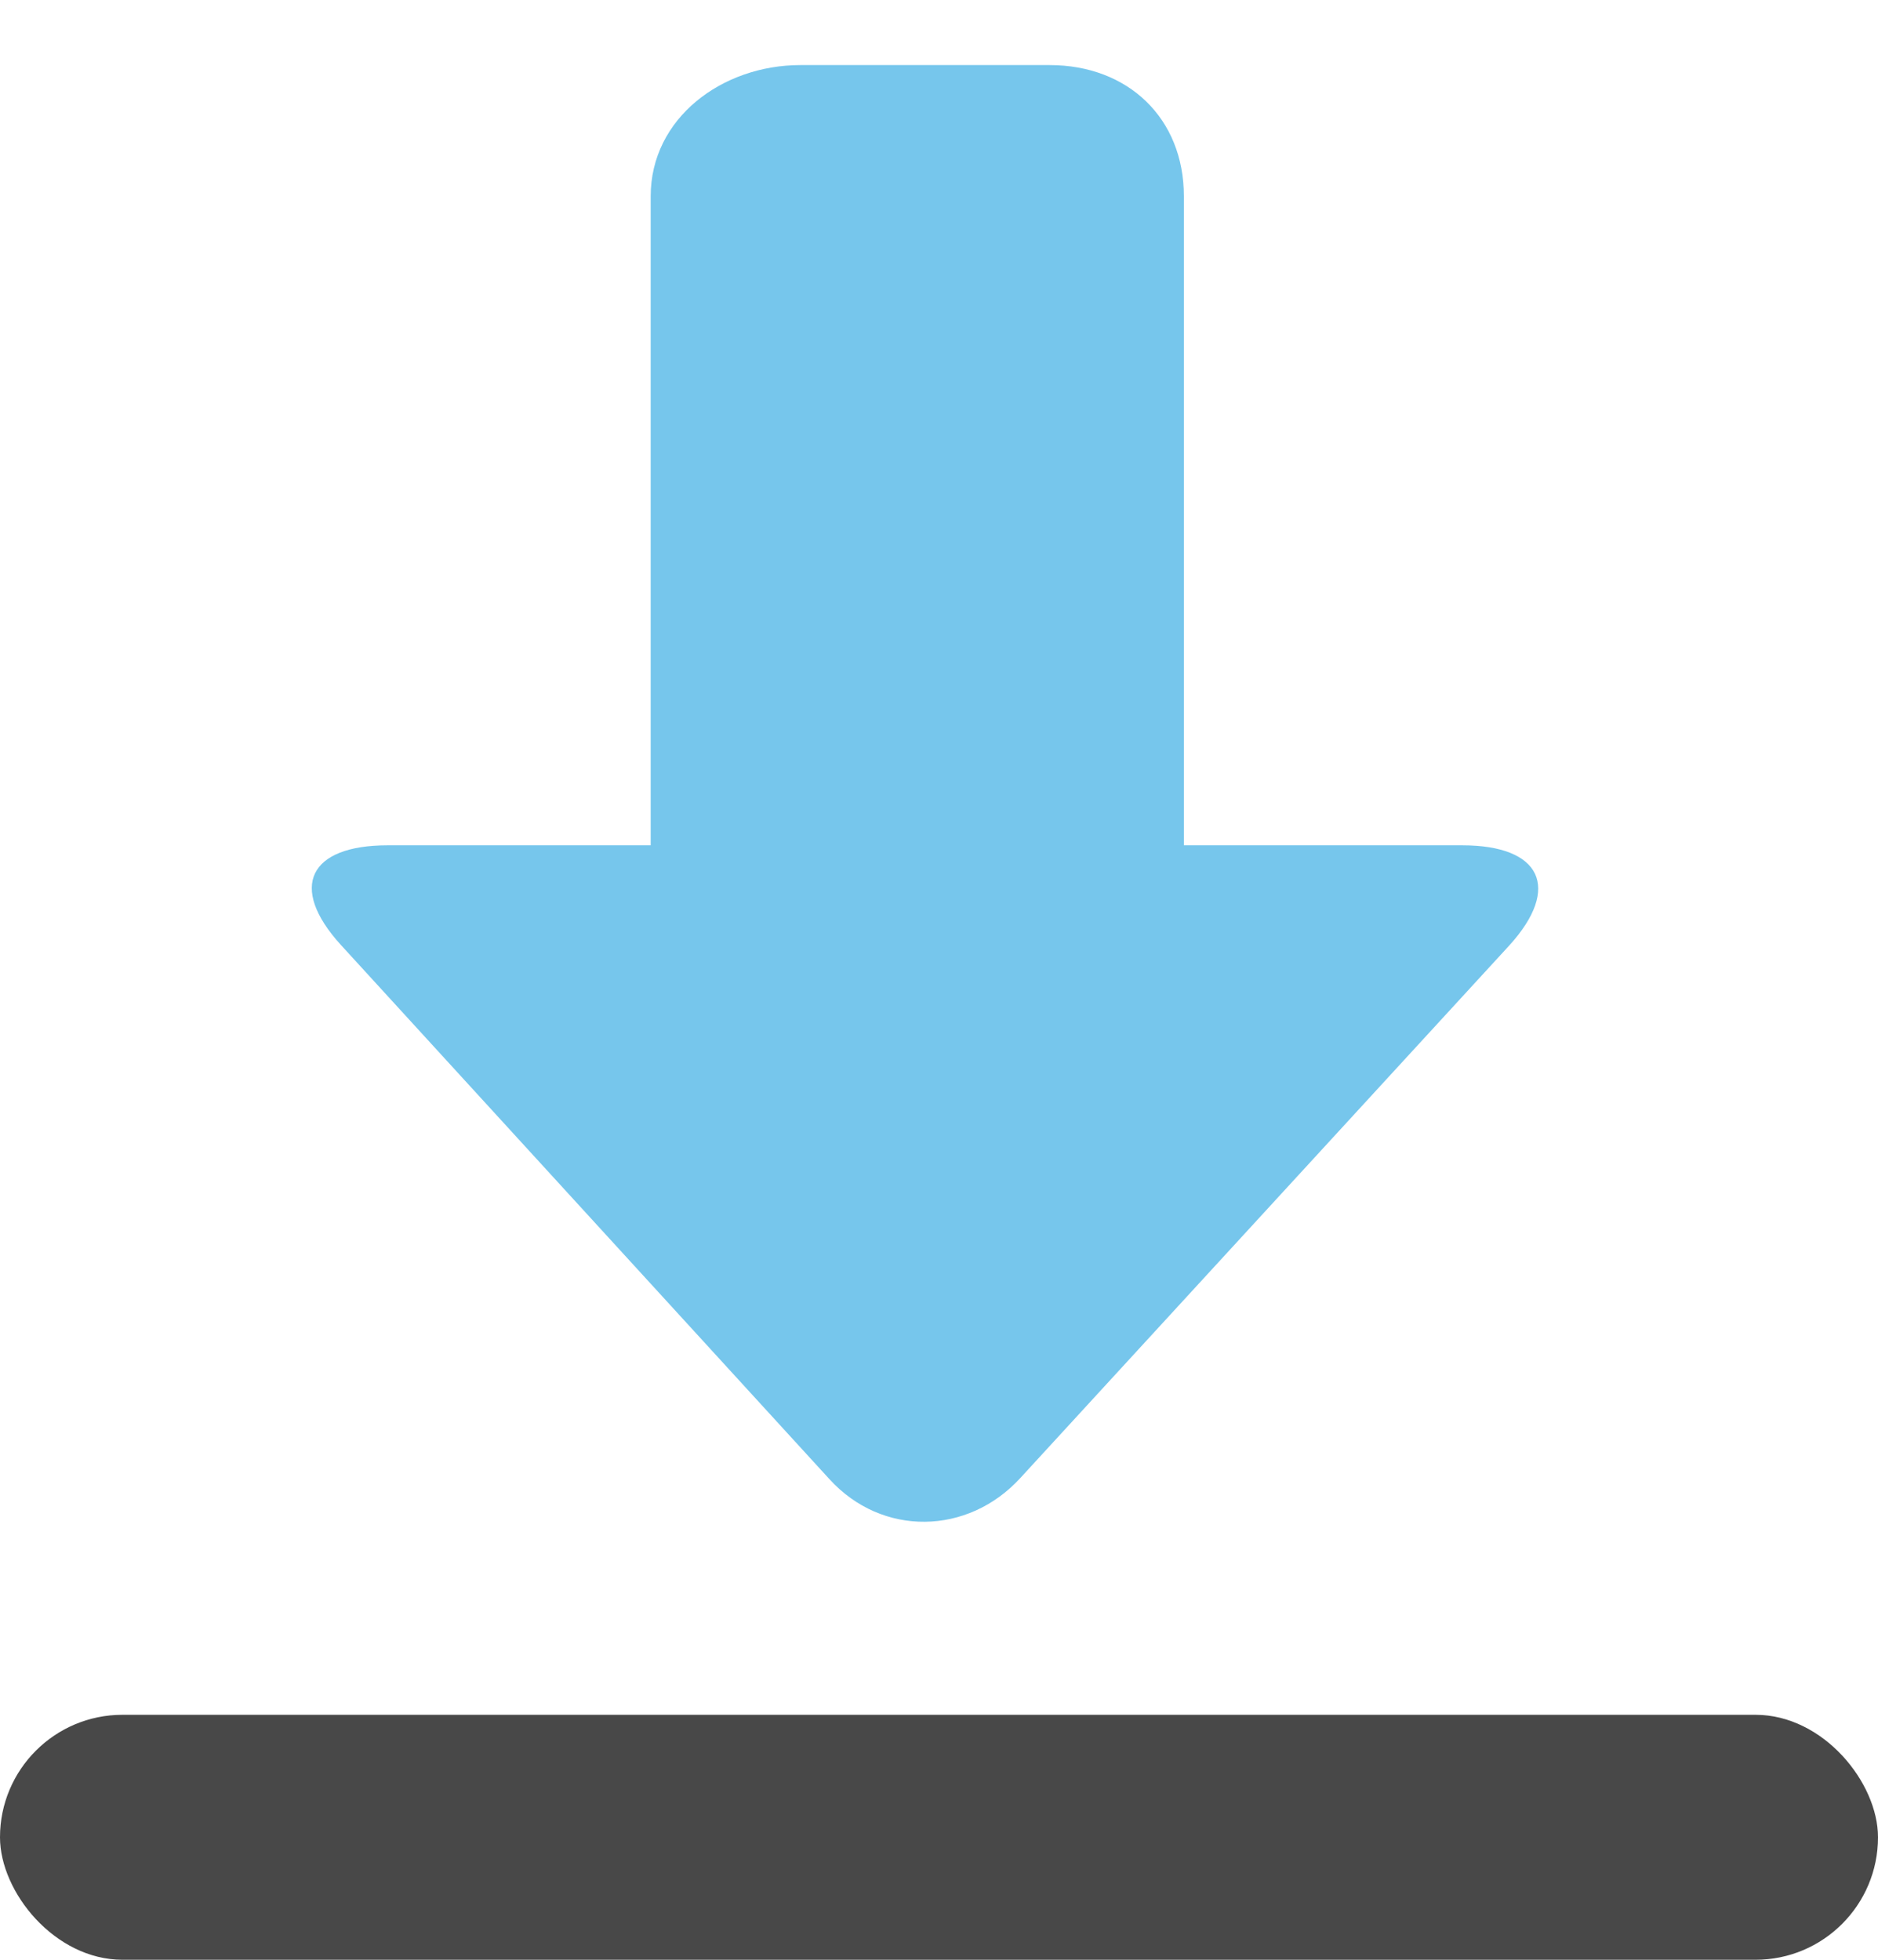
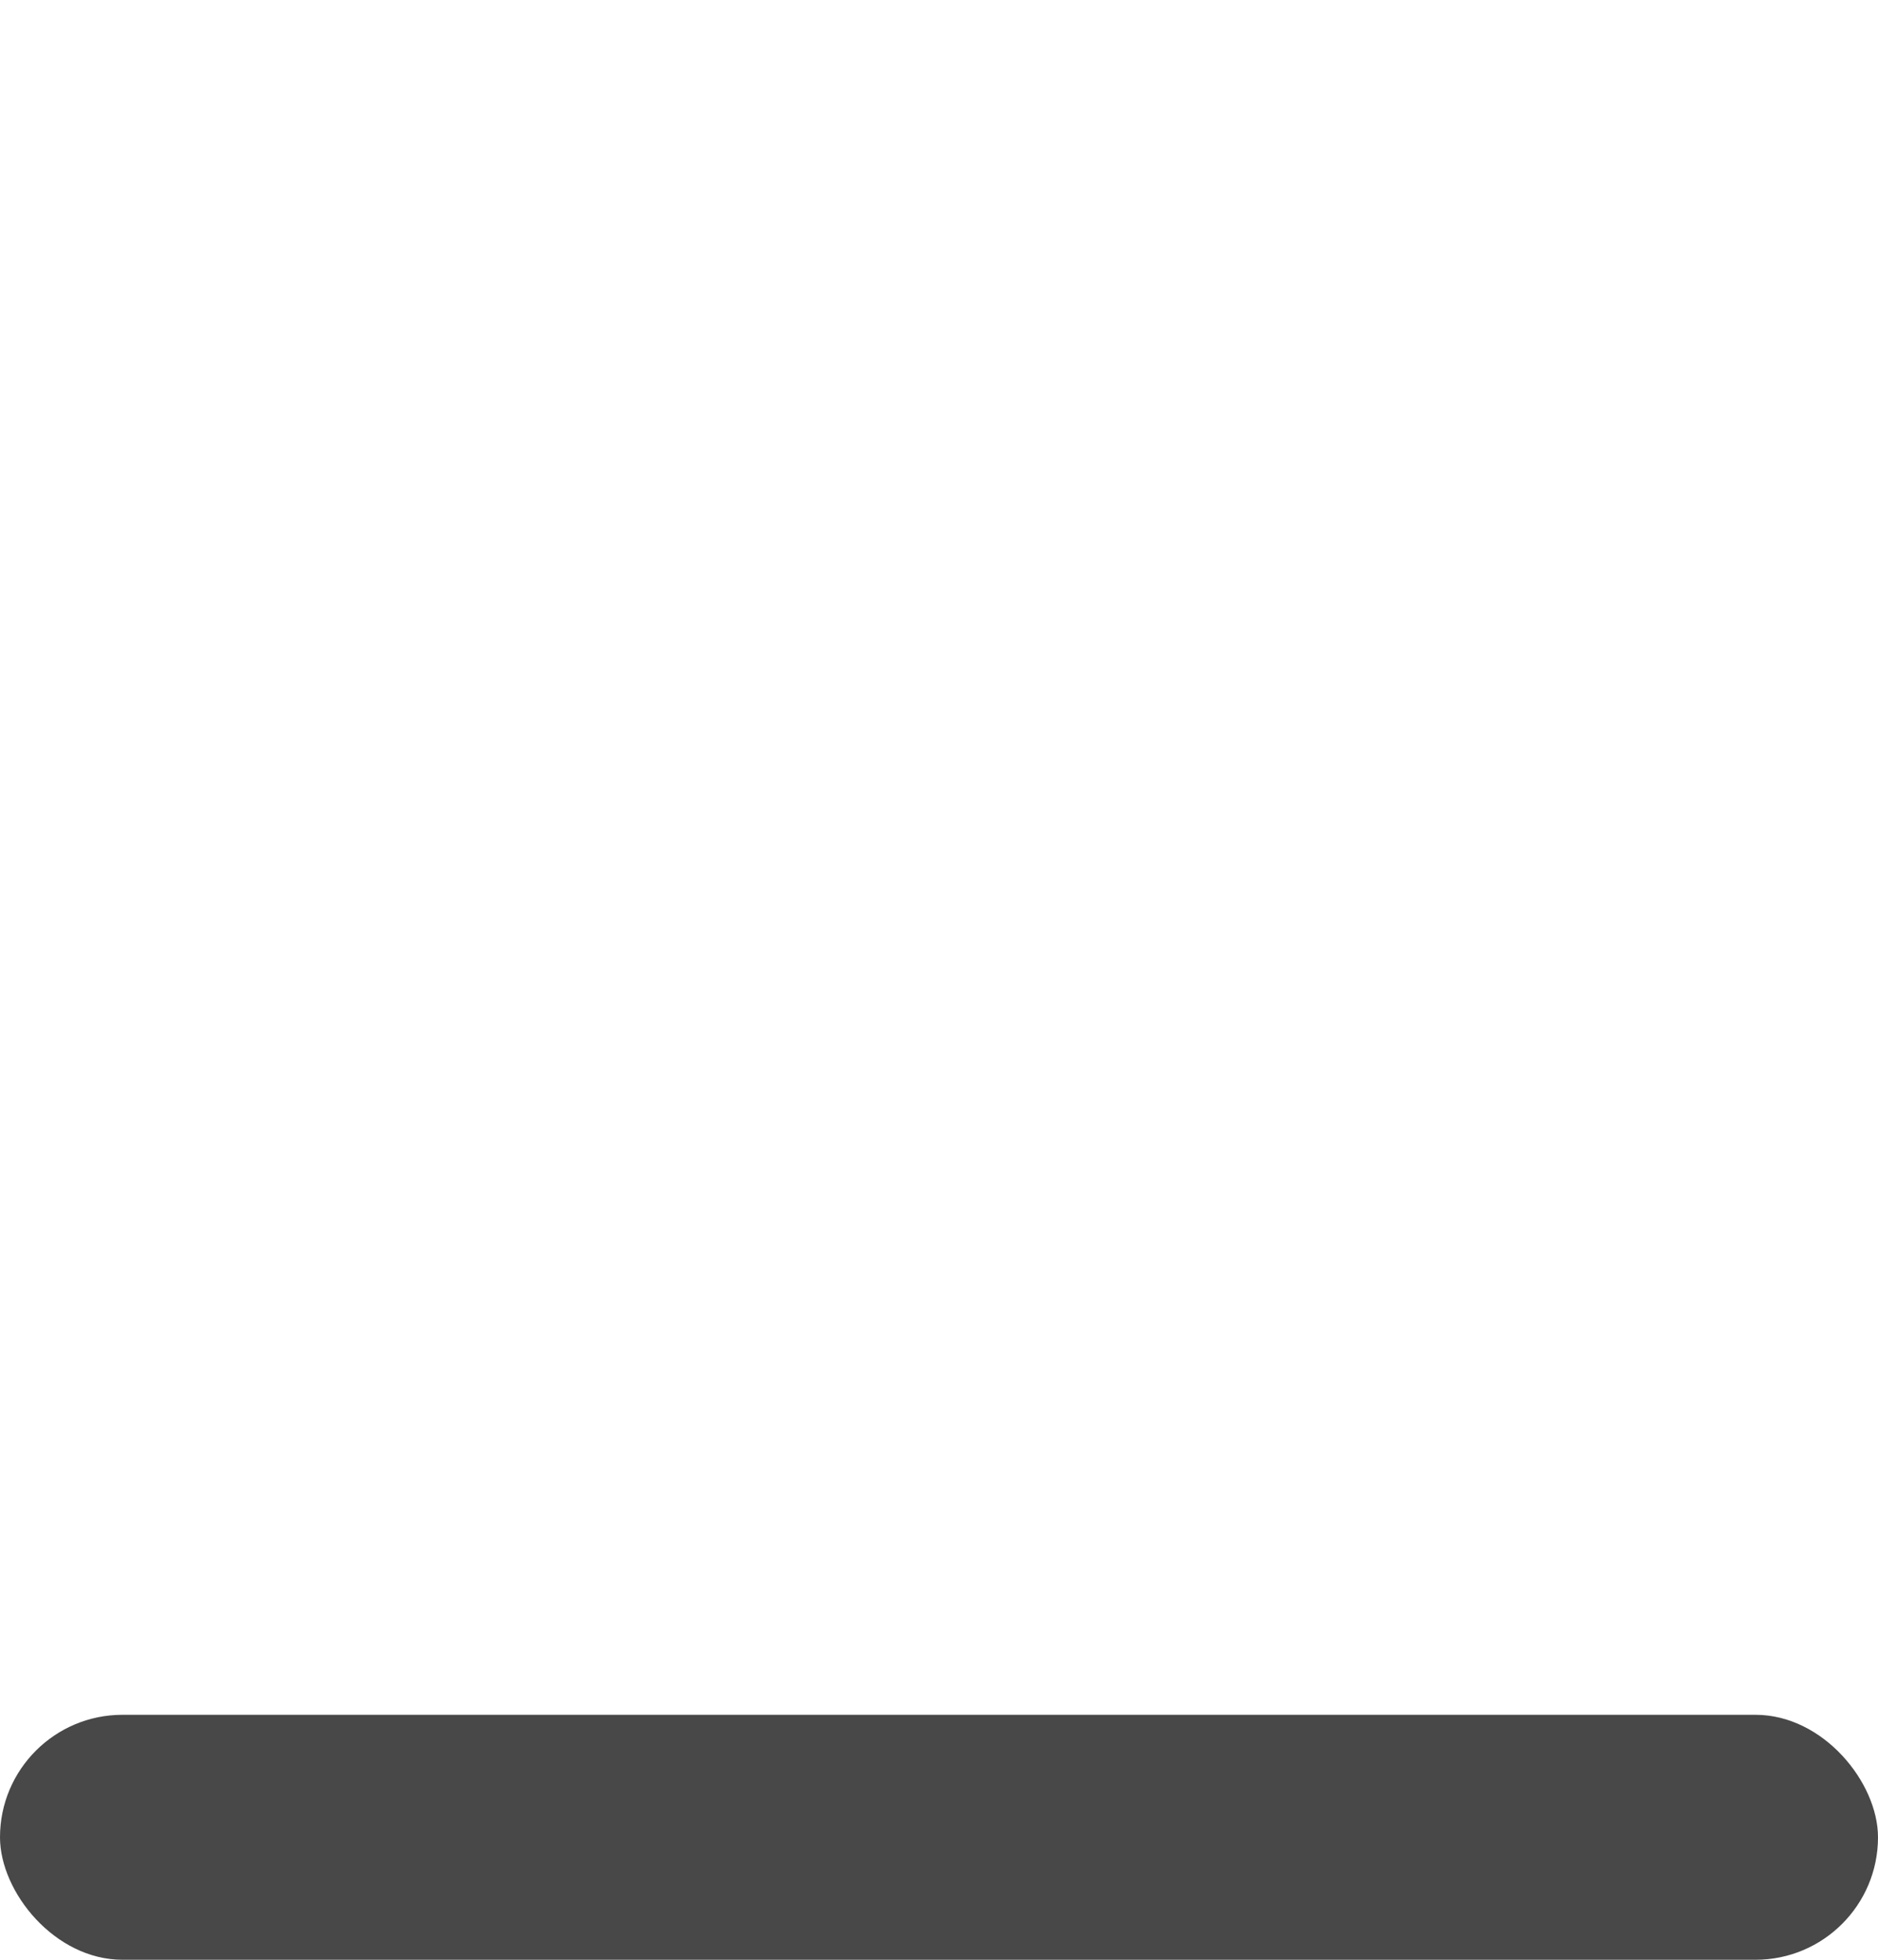
<svg xmlns="http://www.w3.org/2000/svg" width="23px" height="24px" viewBox="0 0 23 24" version="1.1">
  <title>Group</title>
  <desc>Created with Sketch.</desc>
  <defs />
  <g id="Page-1" stroke="none" stroke-width="1" fill="none" fill-rule="evenodd">
    <g id="Add-Fonts---Web-Service---Grouped" transform="translate(-213, -419)">
      <g id="Section-Block" transform="translate(183, 188)">
        <g id="Load-Fonts" transform="translate(1, 192)">
          <g id="Section-Title">
            <g id="Arrows" transform="translate(29, 39)">
              <g id="Group">
                <rect id="Rectangle-447" fill="#484848" x="0" y="21" width="23" height="3" rx="1.5" />
-                 <path d="M18.642,6.358 L10.693,6.358 L10.693,3.135 C10.693,2.176 10.183,1.918 9.475,2.562 L2.931,8.547 C2.223,9.191 2.241,10.244 2.948,10.888 L9.466,16.873 C10.175,17.517 10.693,17.259 10.693,16.299 L10.693,12.888 L18.642,12.888 C19.597,12.888 20.248,12.204 20.248,11.244 L20.248,8.191 C20.248,7.232 19.597,6.358 18.642,6.358 L18.642,6.358 Z" id="Shape" fill="#76C6EC" transform="translate(11.328, 9.717) rotate(-90) translate(-11.328, -9.717) " />
              </g>
            </g>
          </g>
        </g>
      </g>
    </g>
  </g>
</svg>